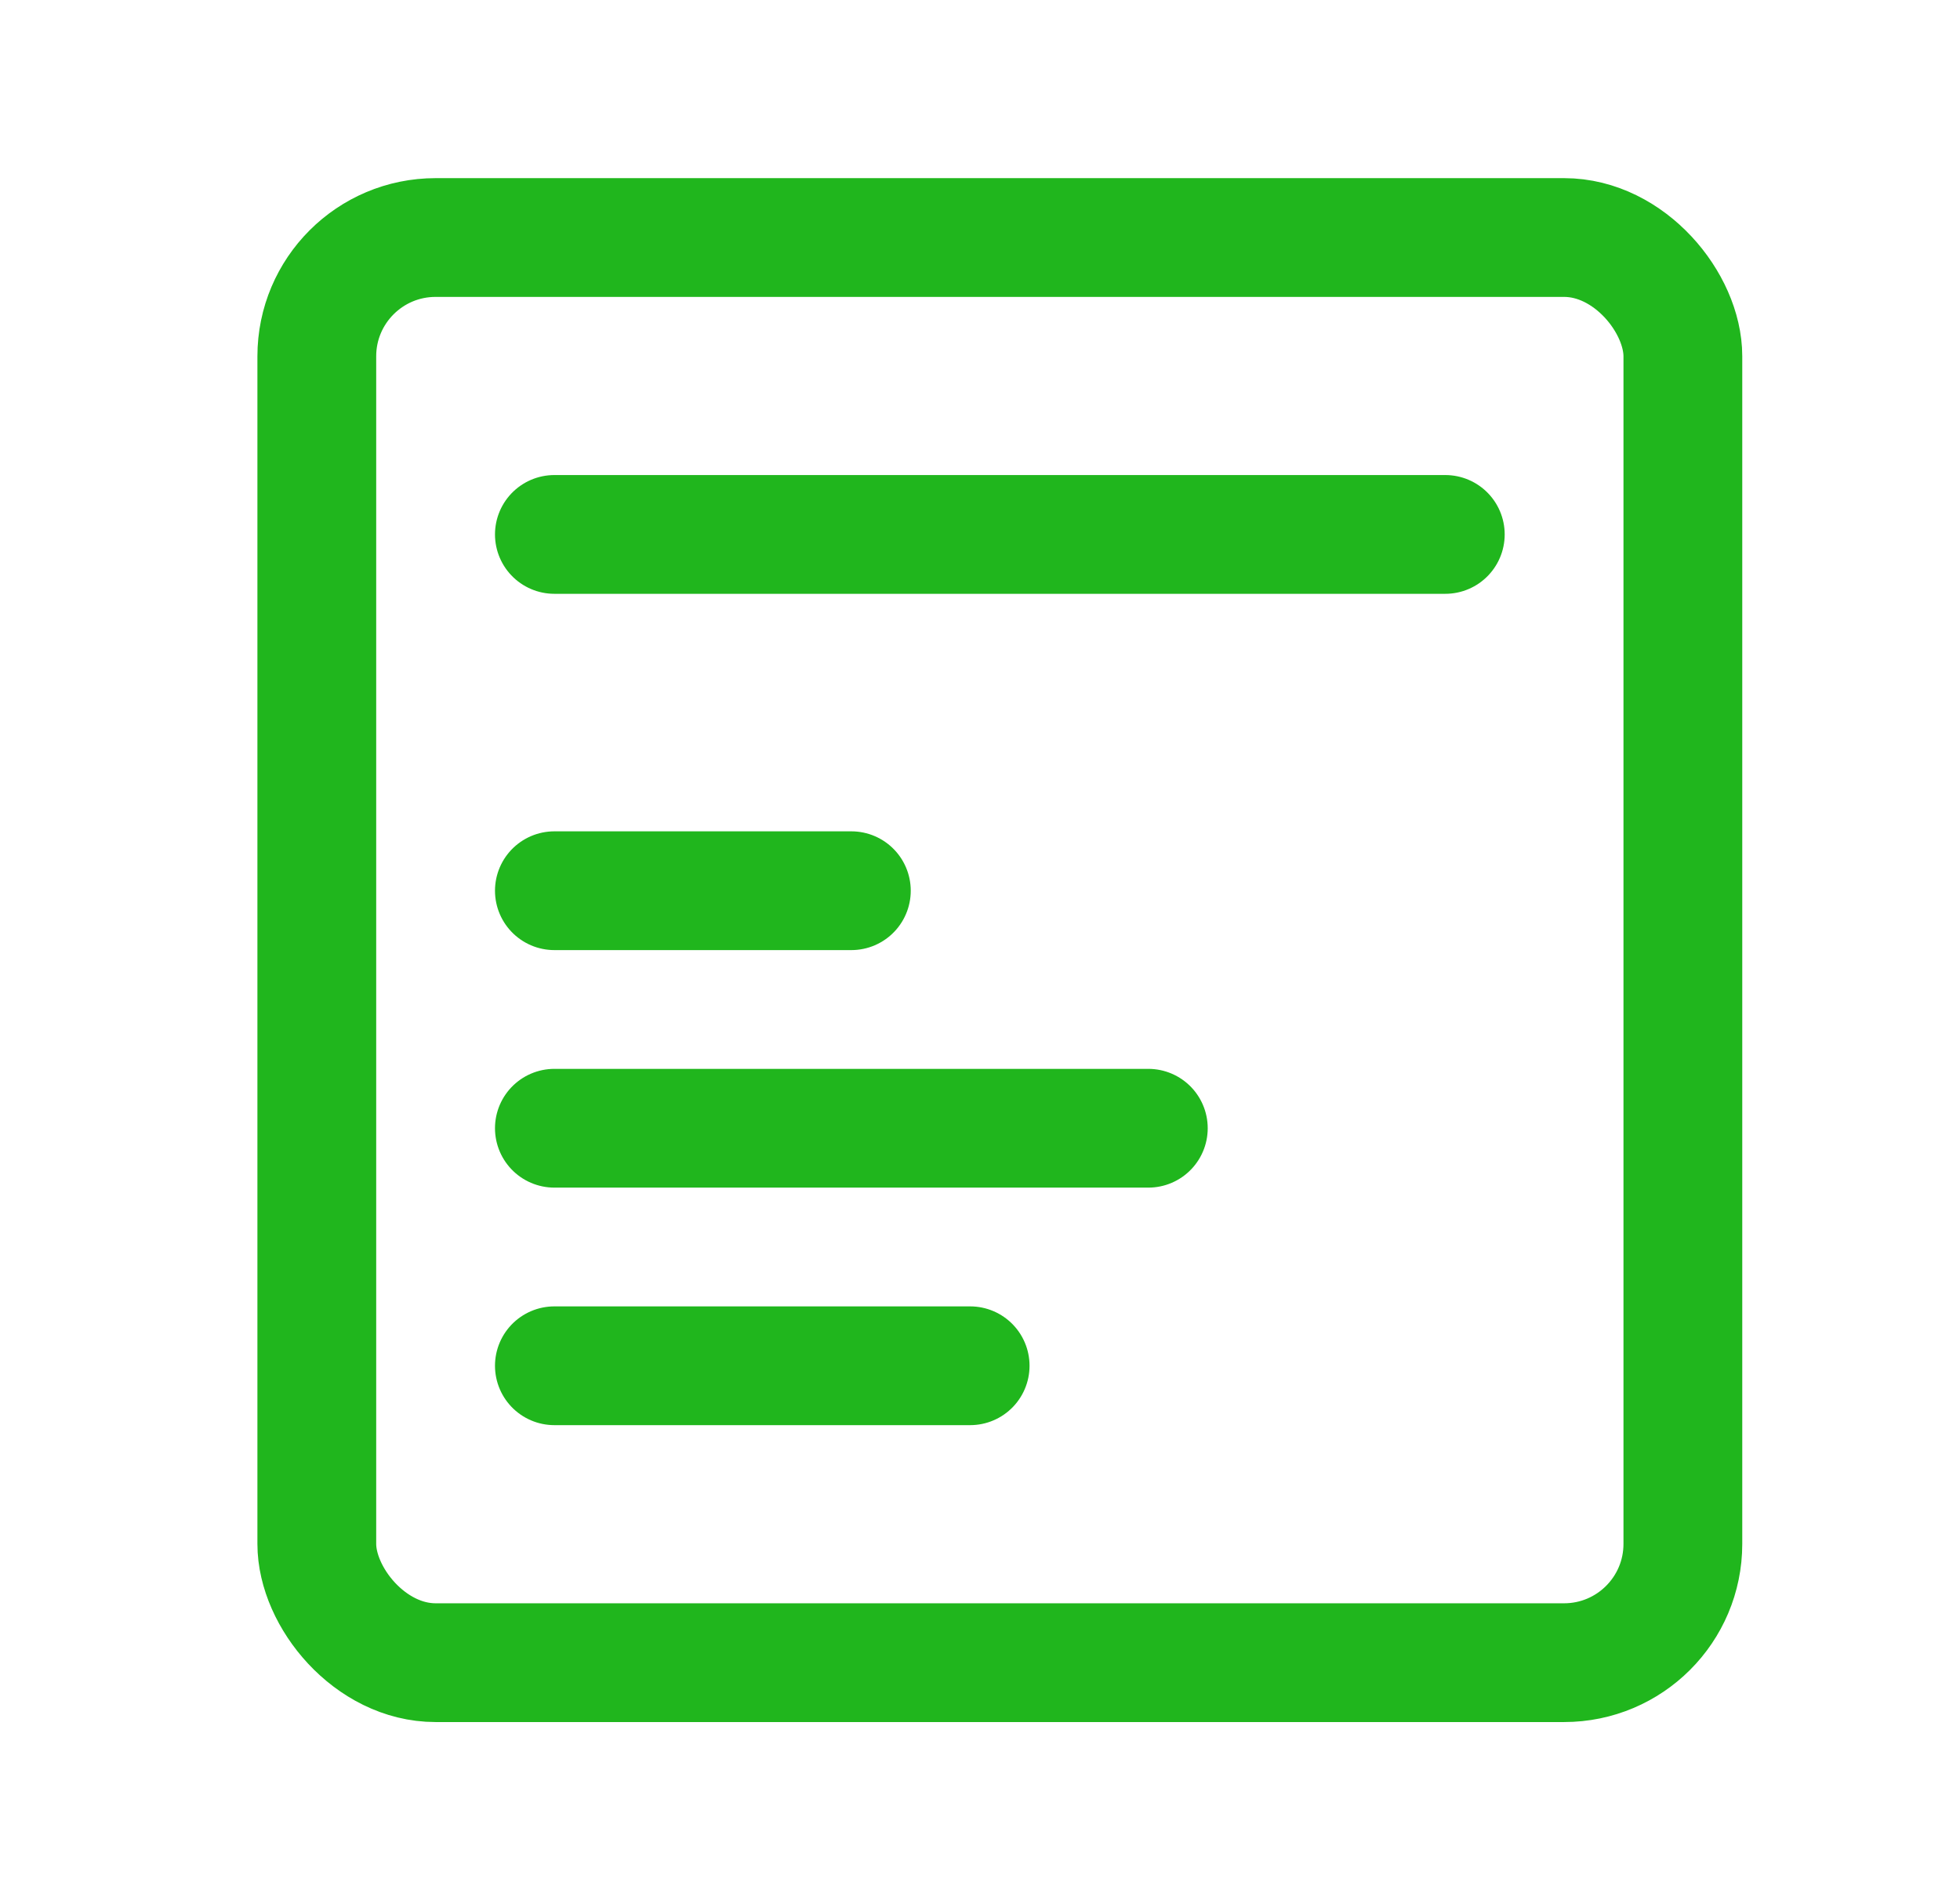
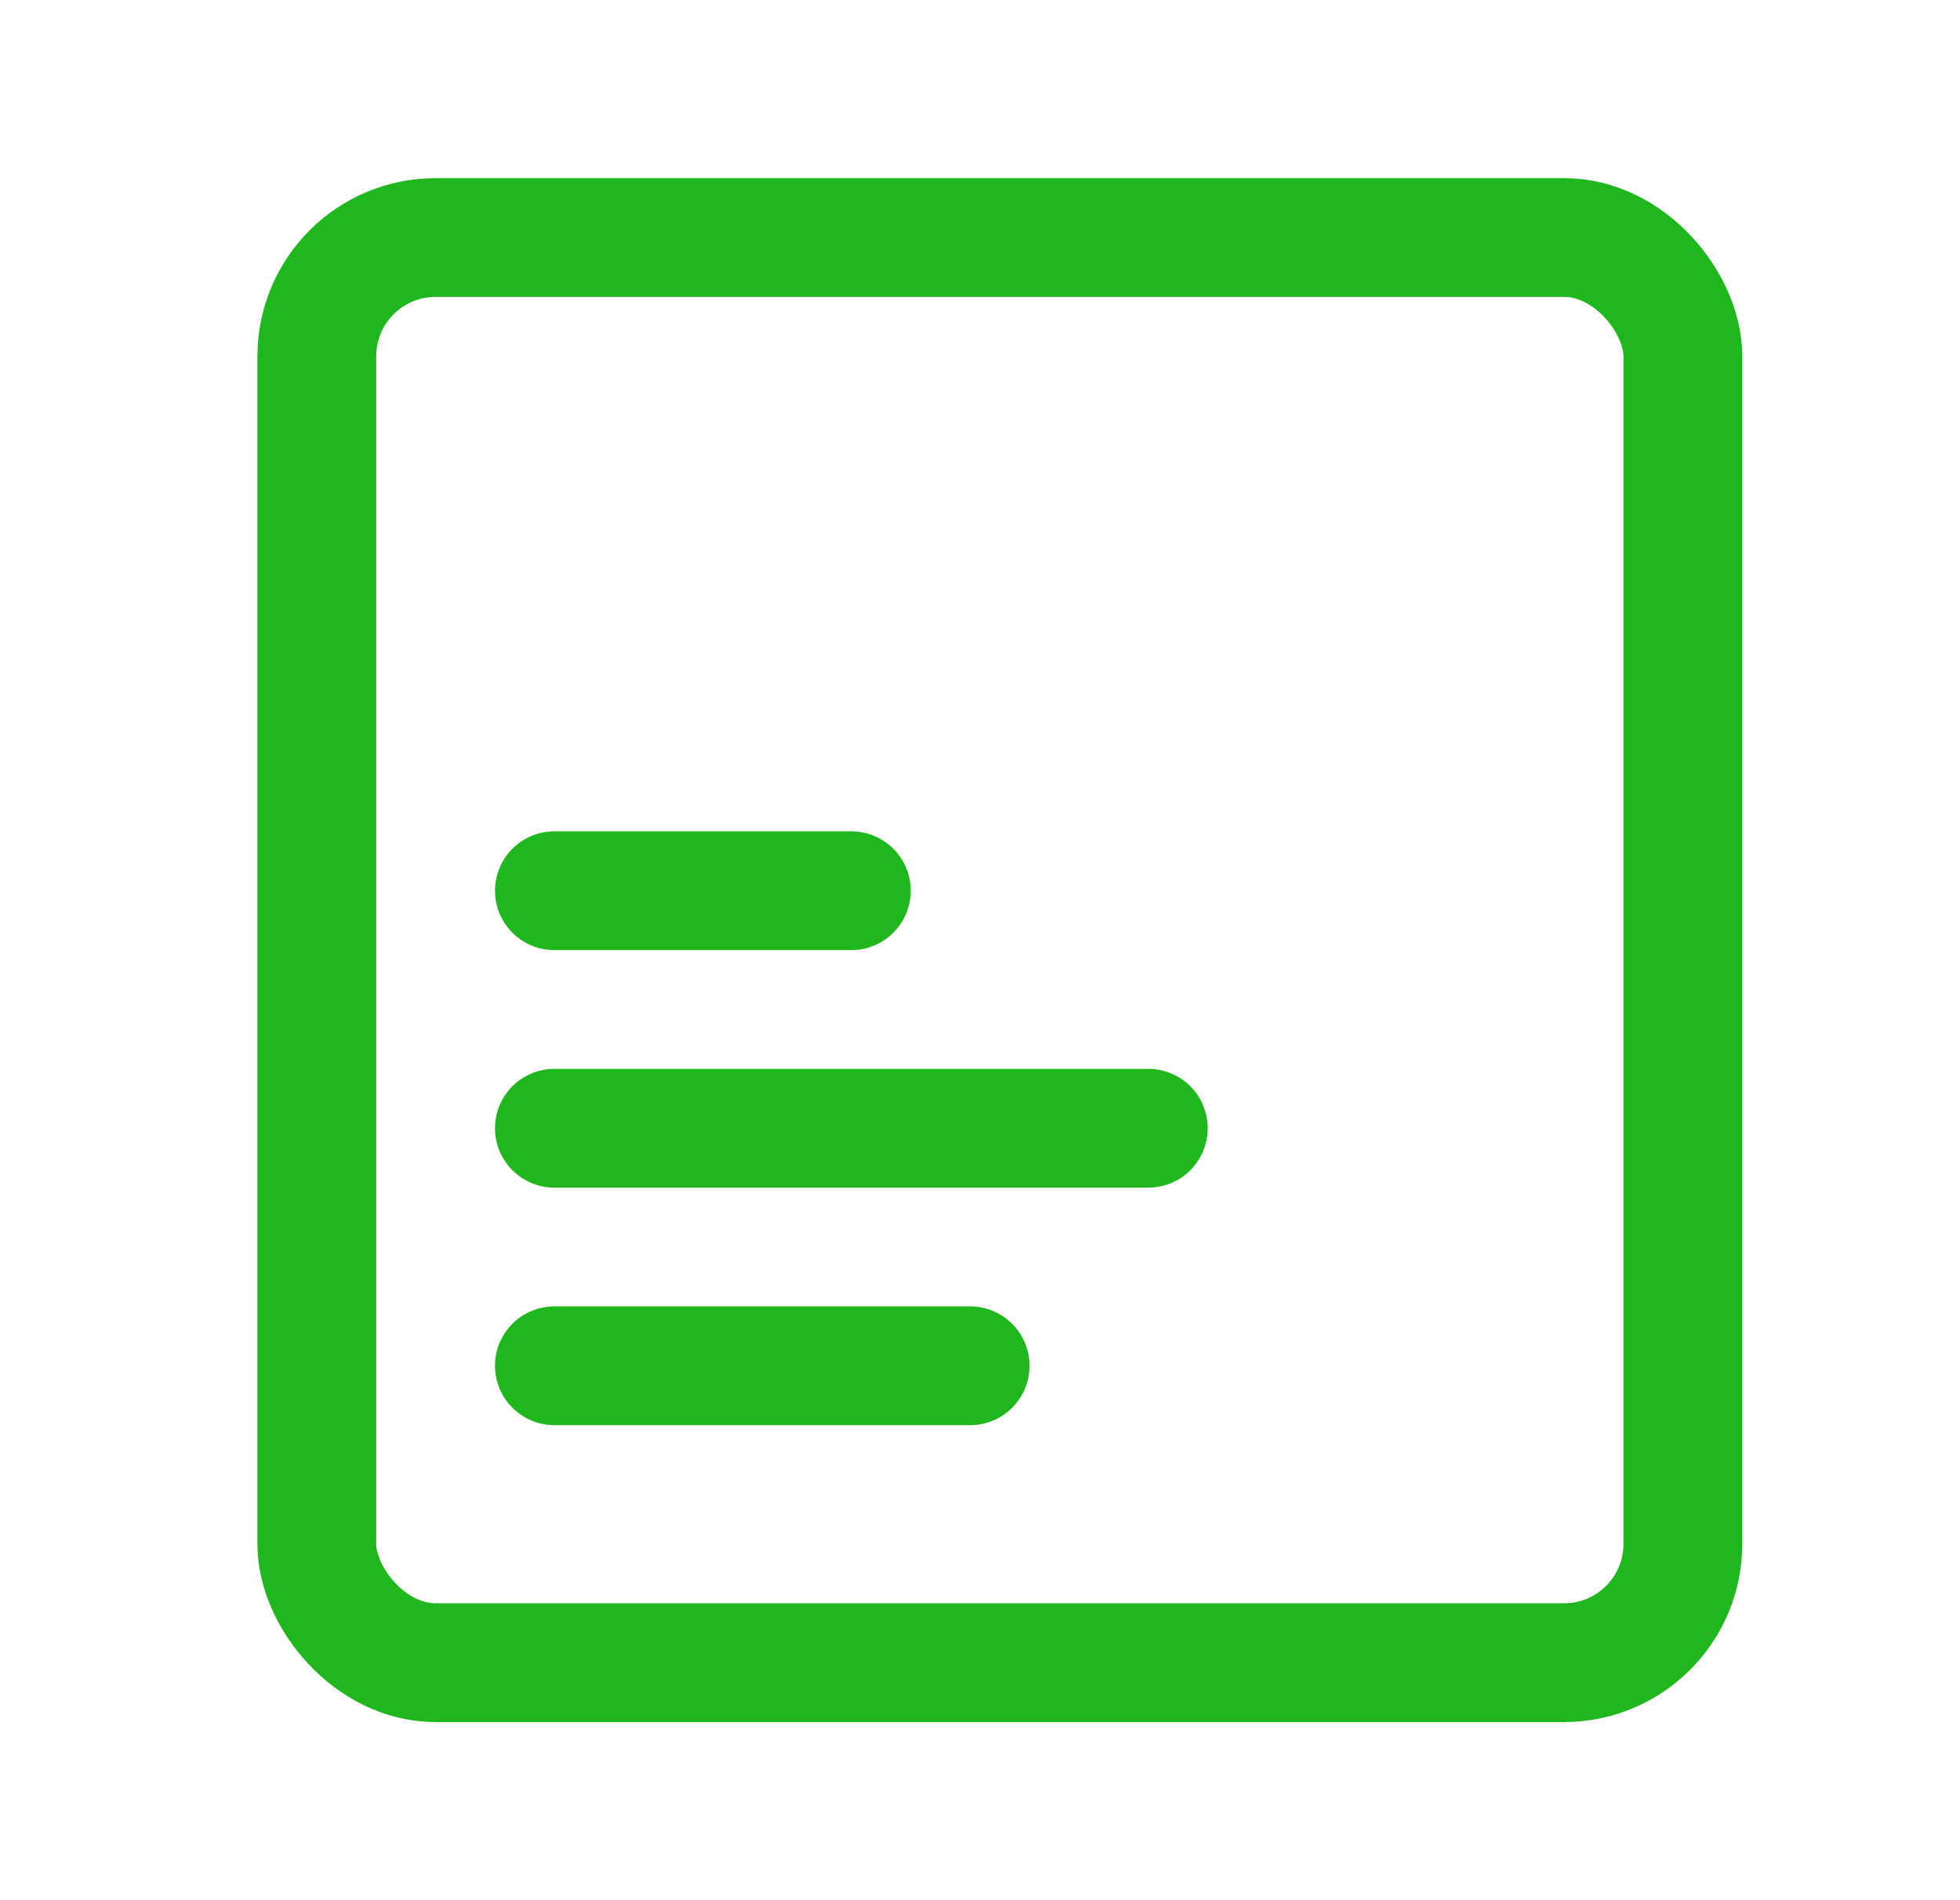
<svg xmlns="http://www.w3.org/2000/svg" width="33" height="32" viewBox="0 0 33 32" fill="none">
  <rect x="5.334" y="4" width="23" height="24" rx="2" stroke="#20B61D" stroke-width="2" />
-   <path d="M9.334 9H24.334" stroke="#20B61D" stroke-width="2" stroke-linecap="round" />
  <path d="M9.334 15H14.334" stroke="#20B61D" stroke-width="2" stroke-linecap="round" />
  <path d="M9.334 19H19.334" stroke="#20B61D" stroke-width="2" stroke-linecap="round" />
  <path d="M9.334 23H16.334" stroke="#20B61D" stroke-width="2" stroke-linecap="round" />
</svg>